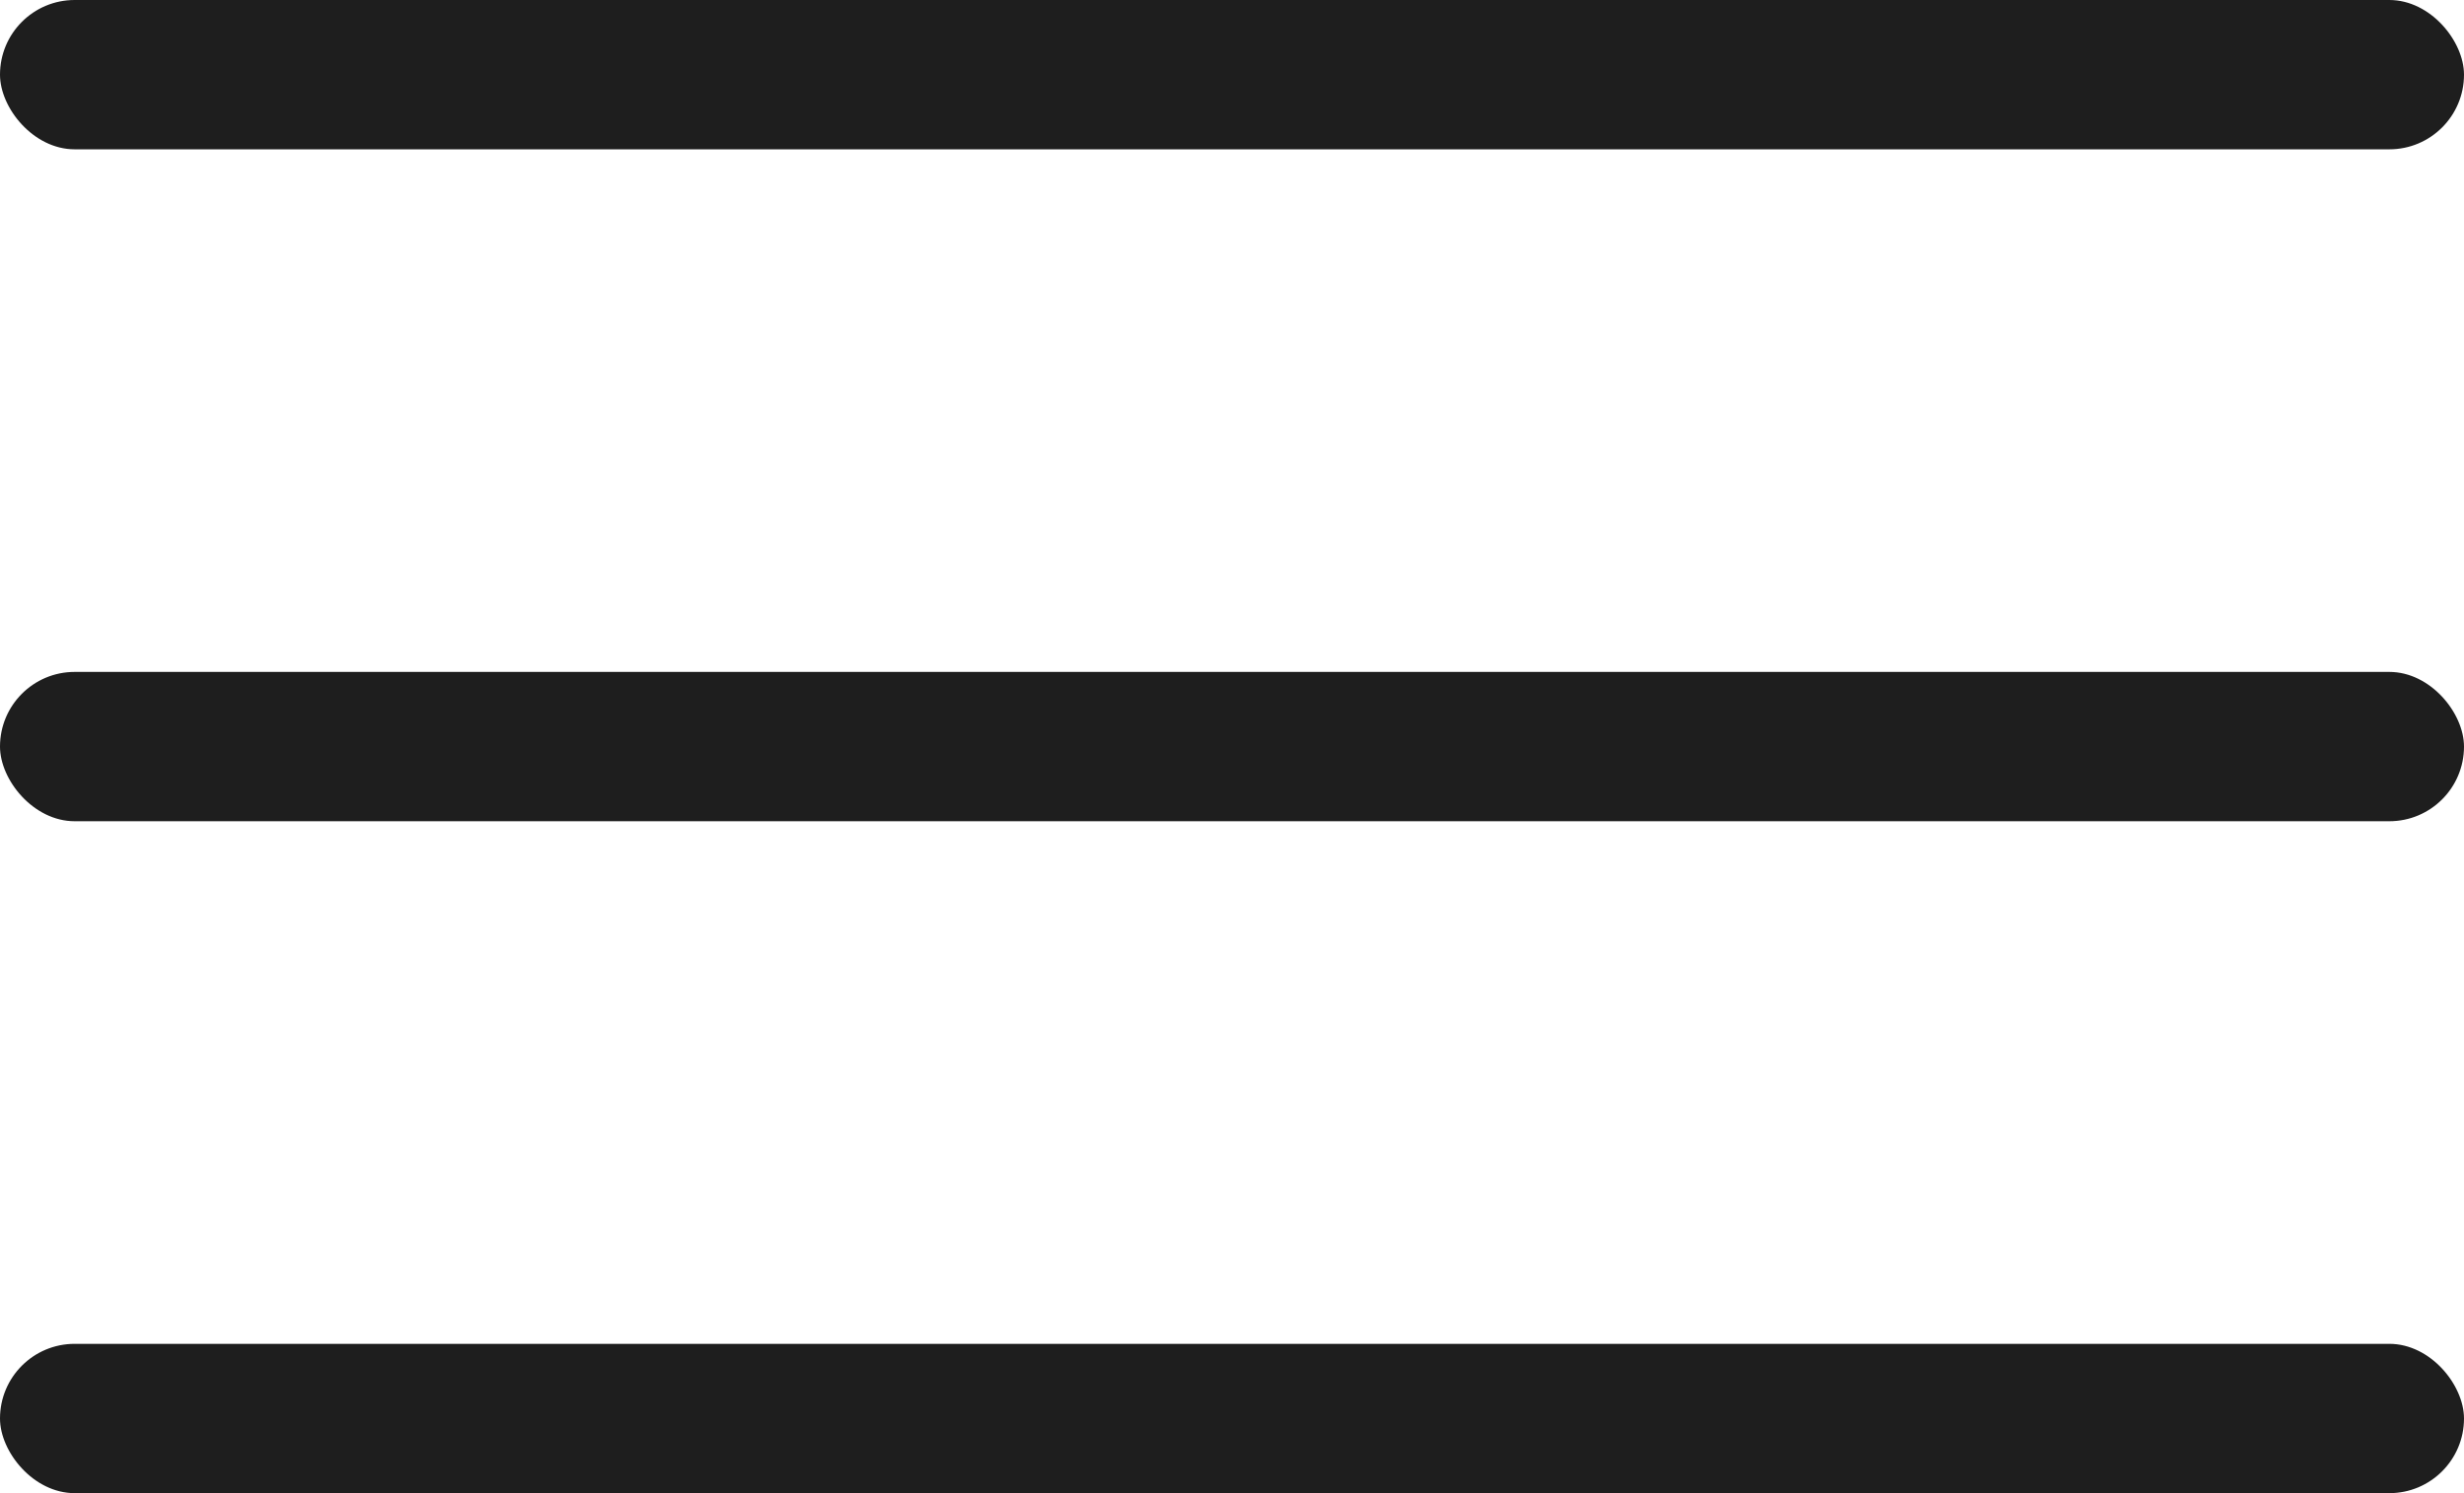
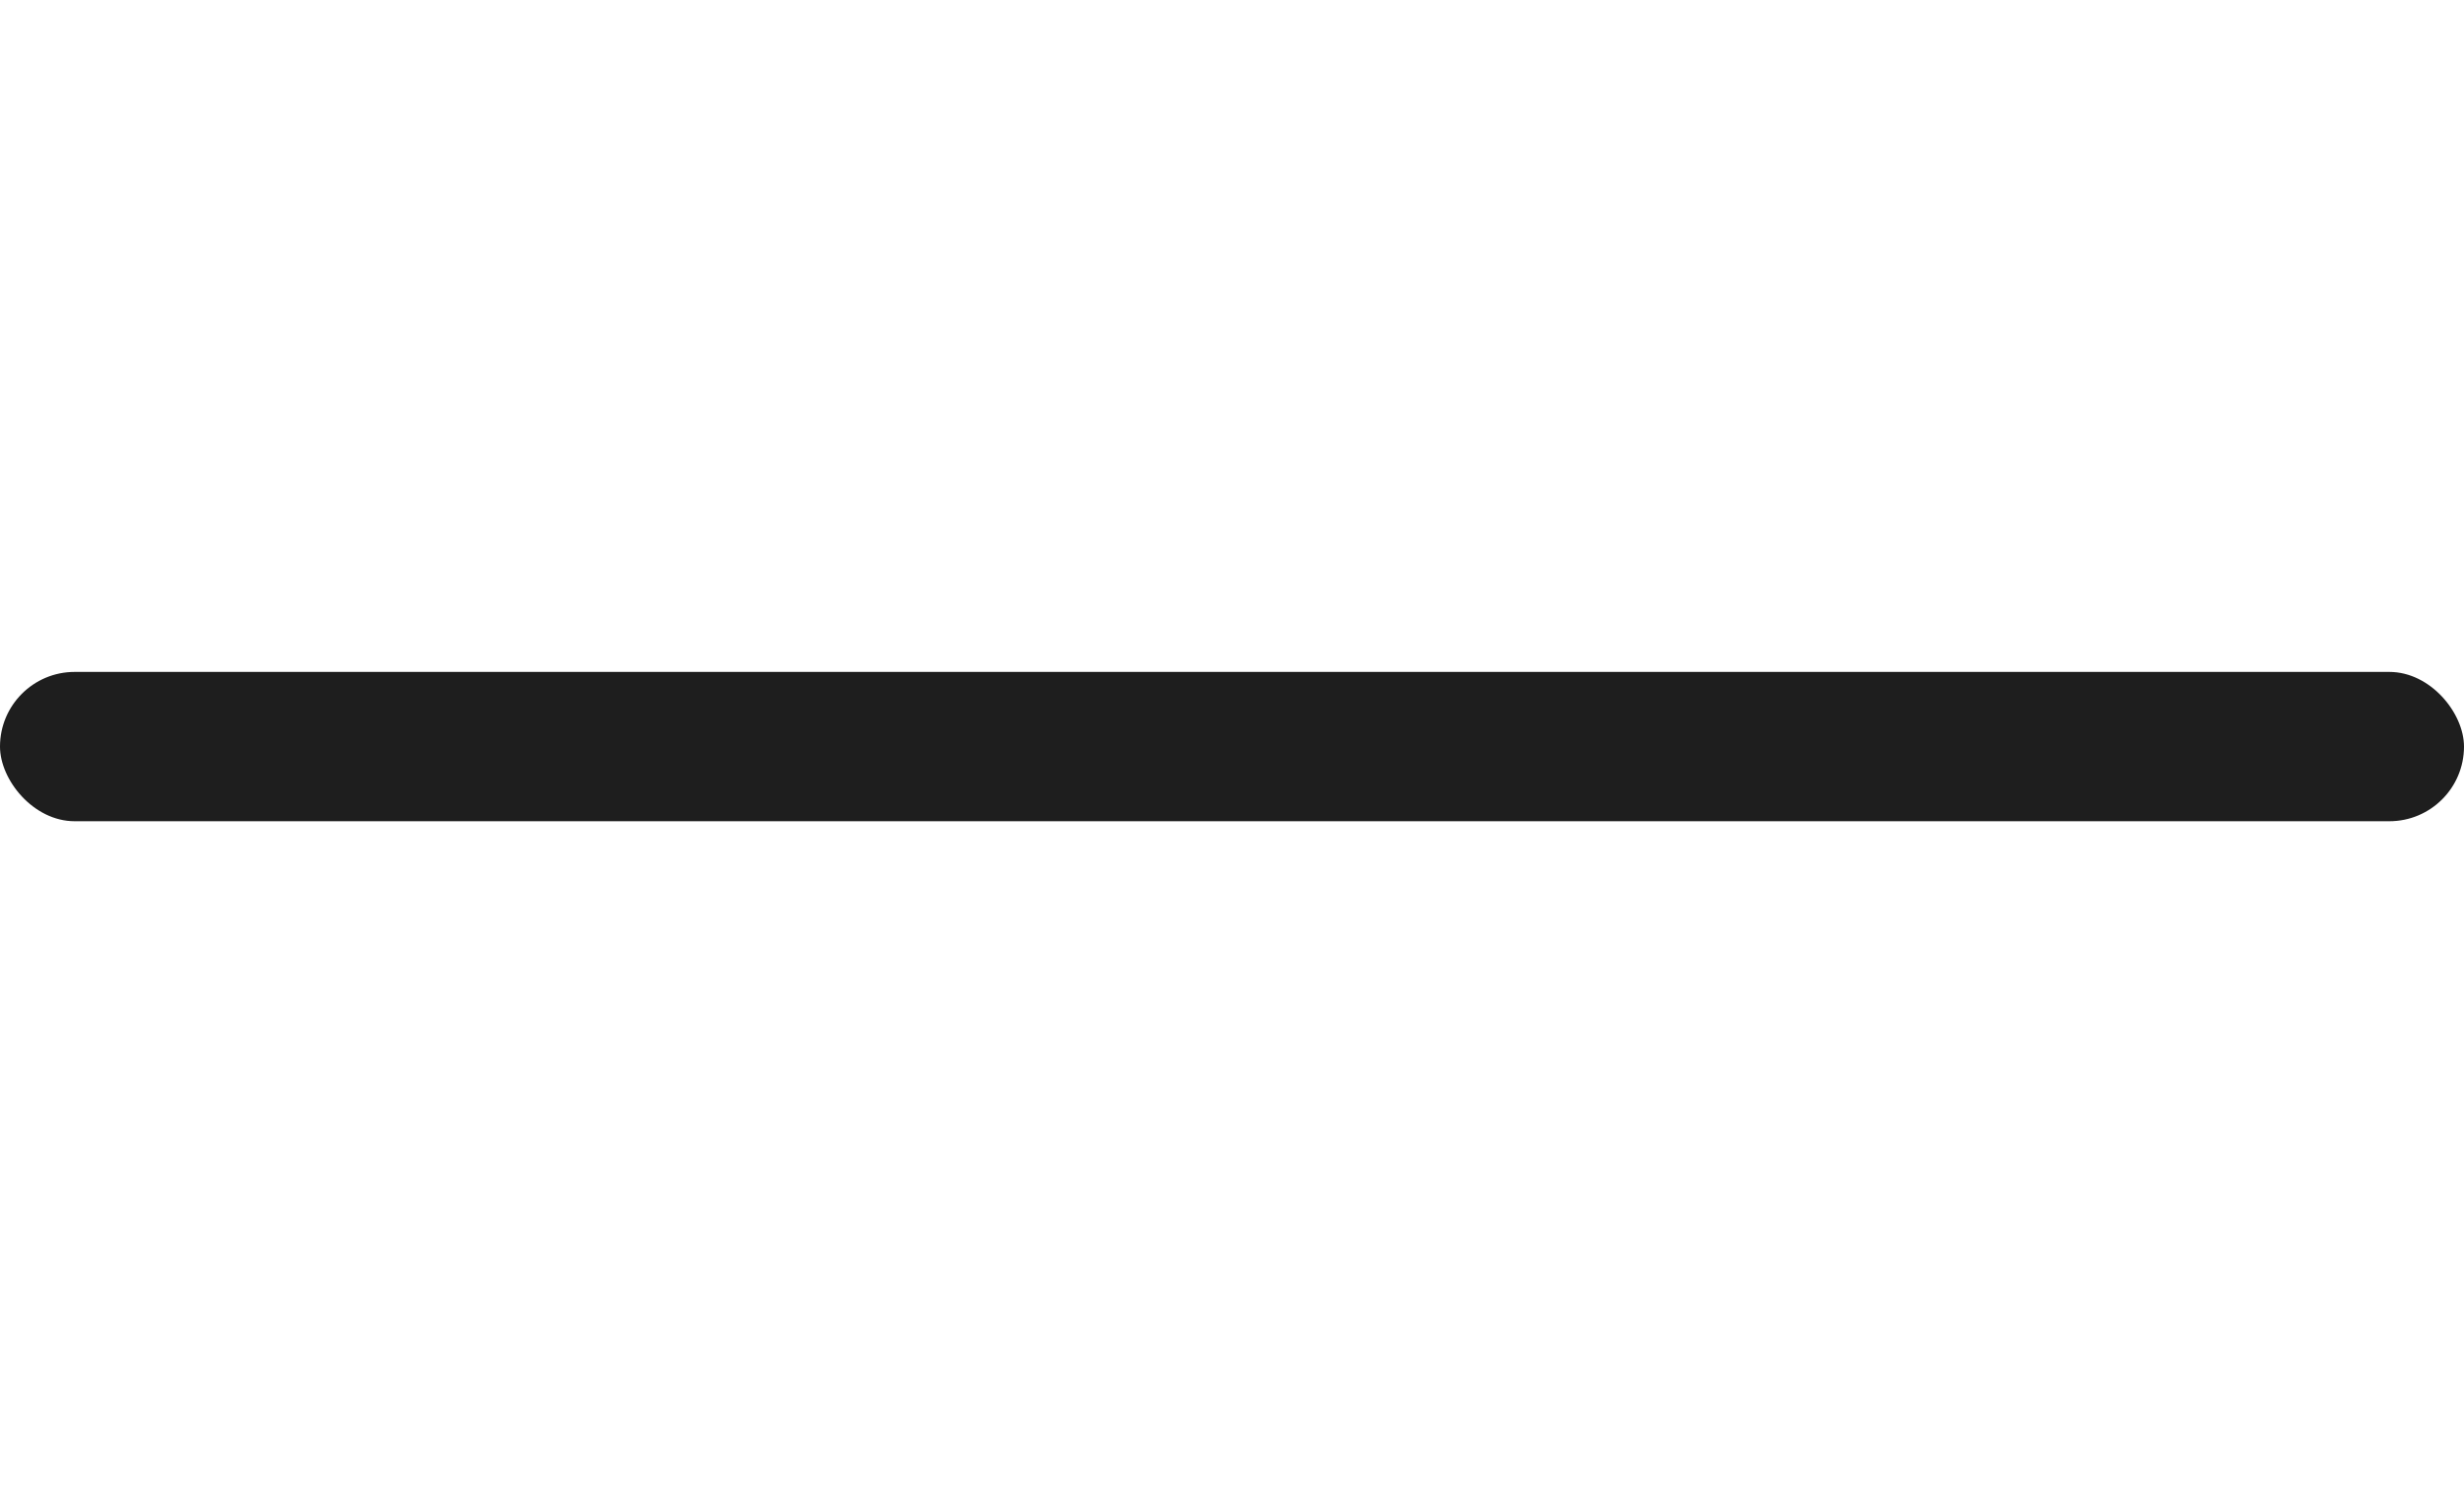
<svg xmlns="http://www.w3.org/2000/svg" width="33" height="20" viewBox="0 0 33 20" fill="none">
-   <rect width="33" height="2" rx="1" fill="#1E1E1E" />
  <rect y="9" width="33" height="2" rx="1" fill="#1E1E1E" />
-   <rect y="18" width="33" height="2" rx="1" fill="#1E1E1E" />
</svg>